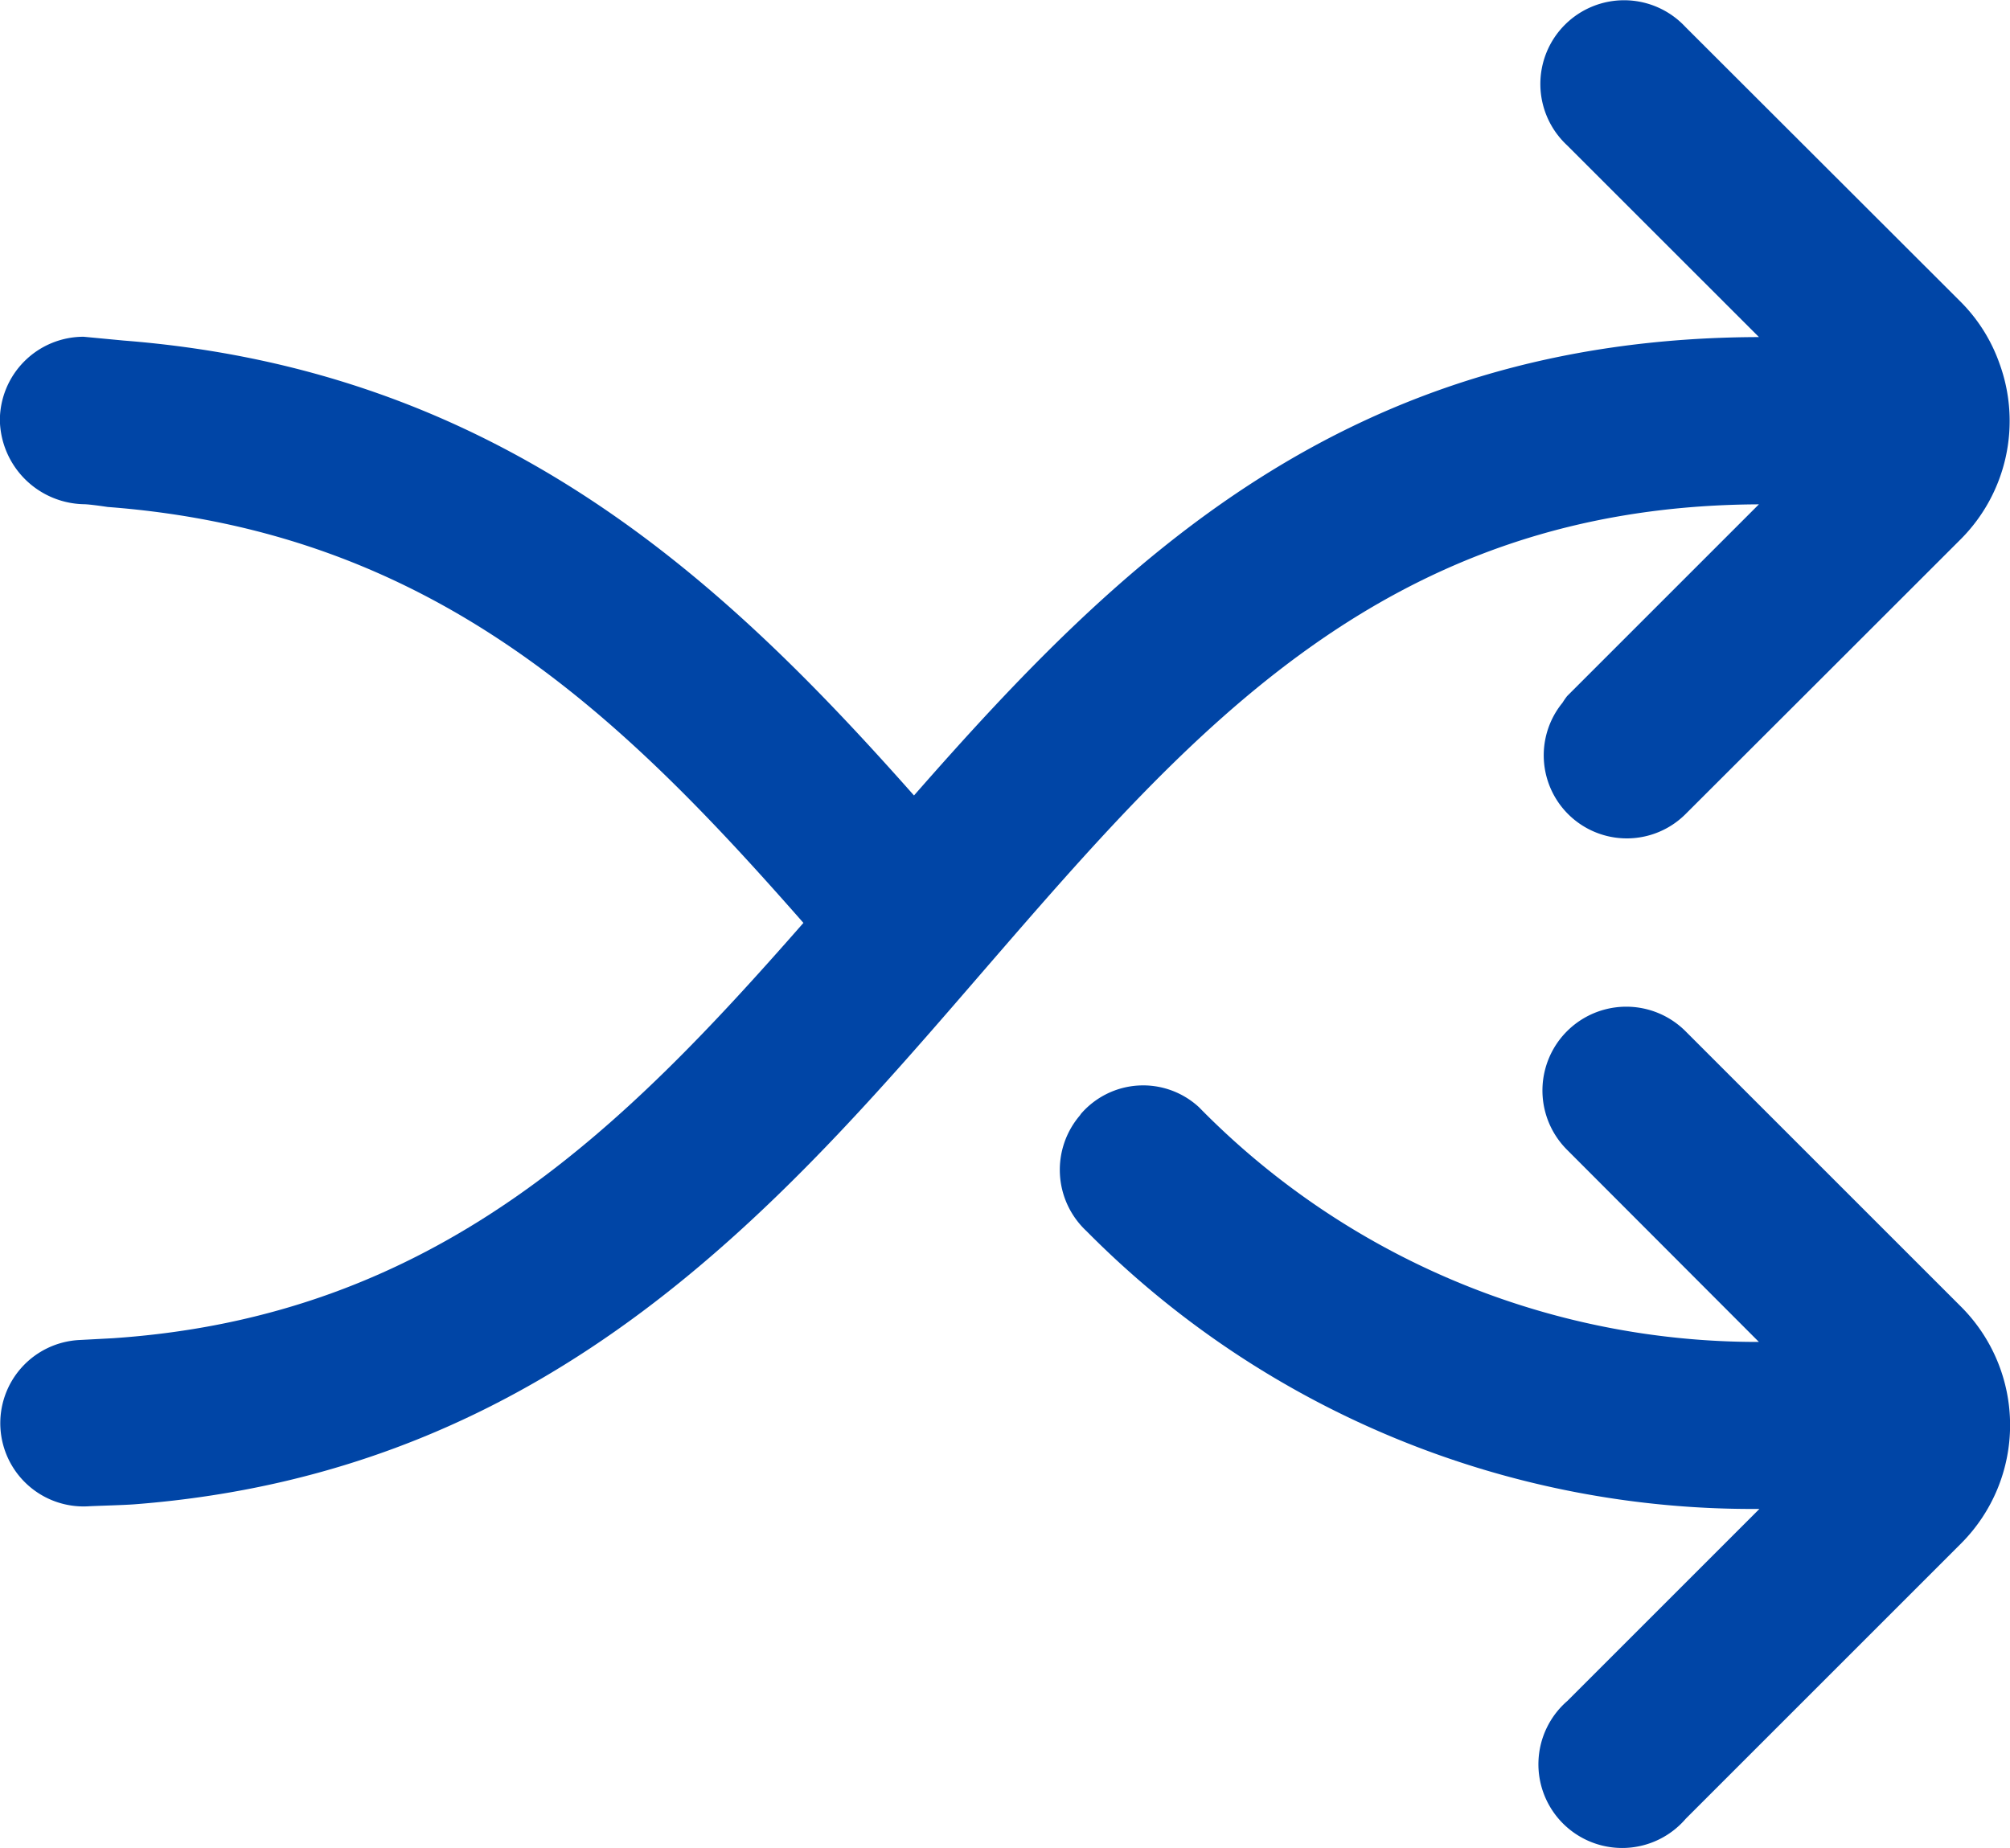
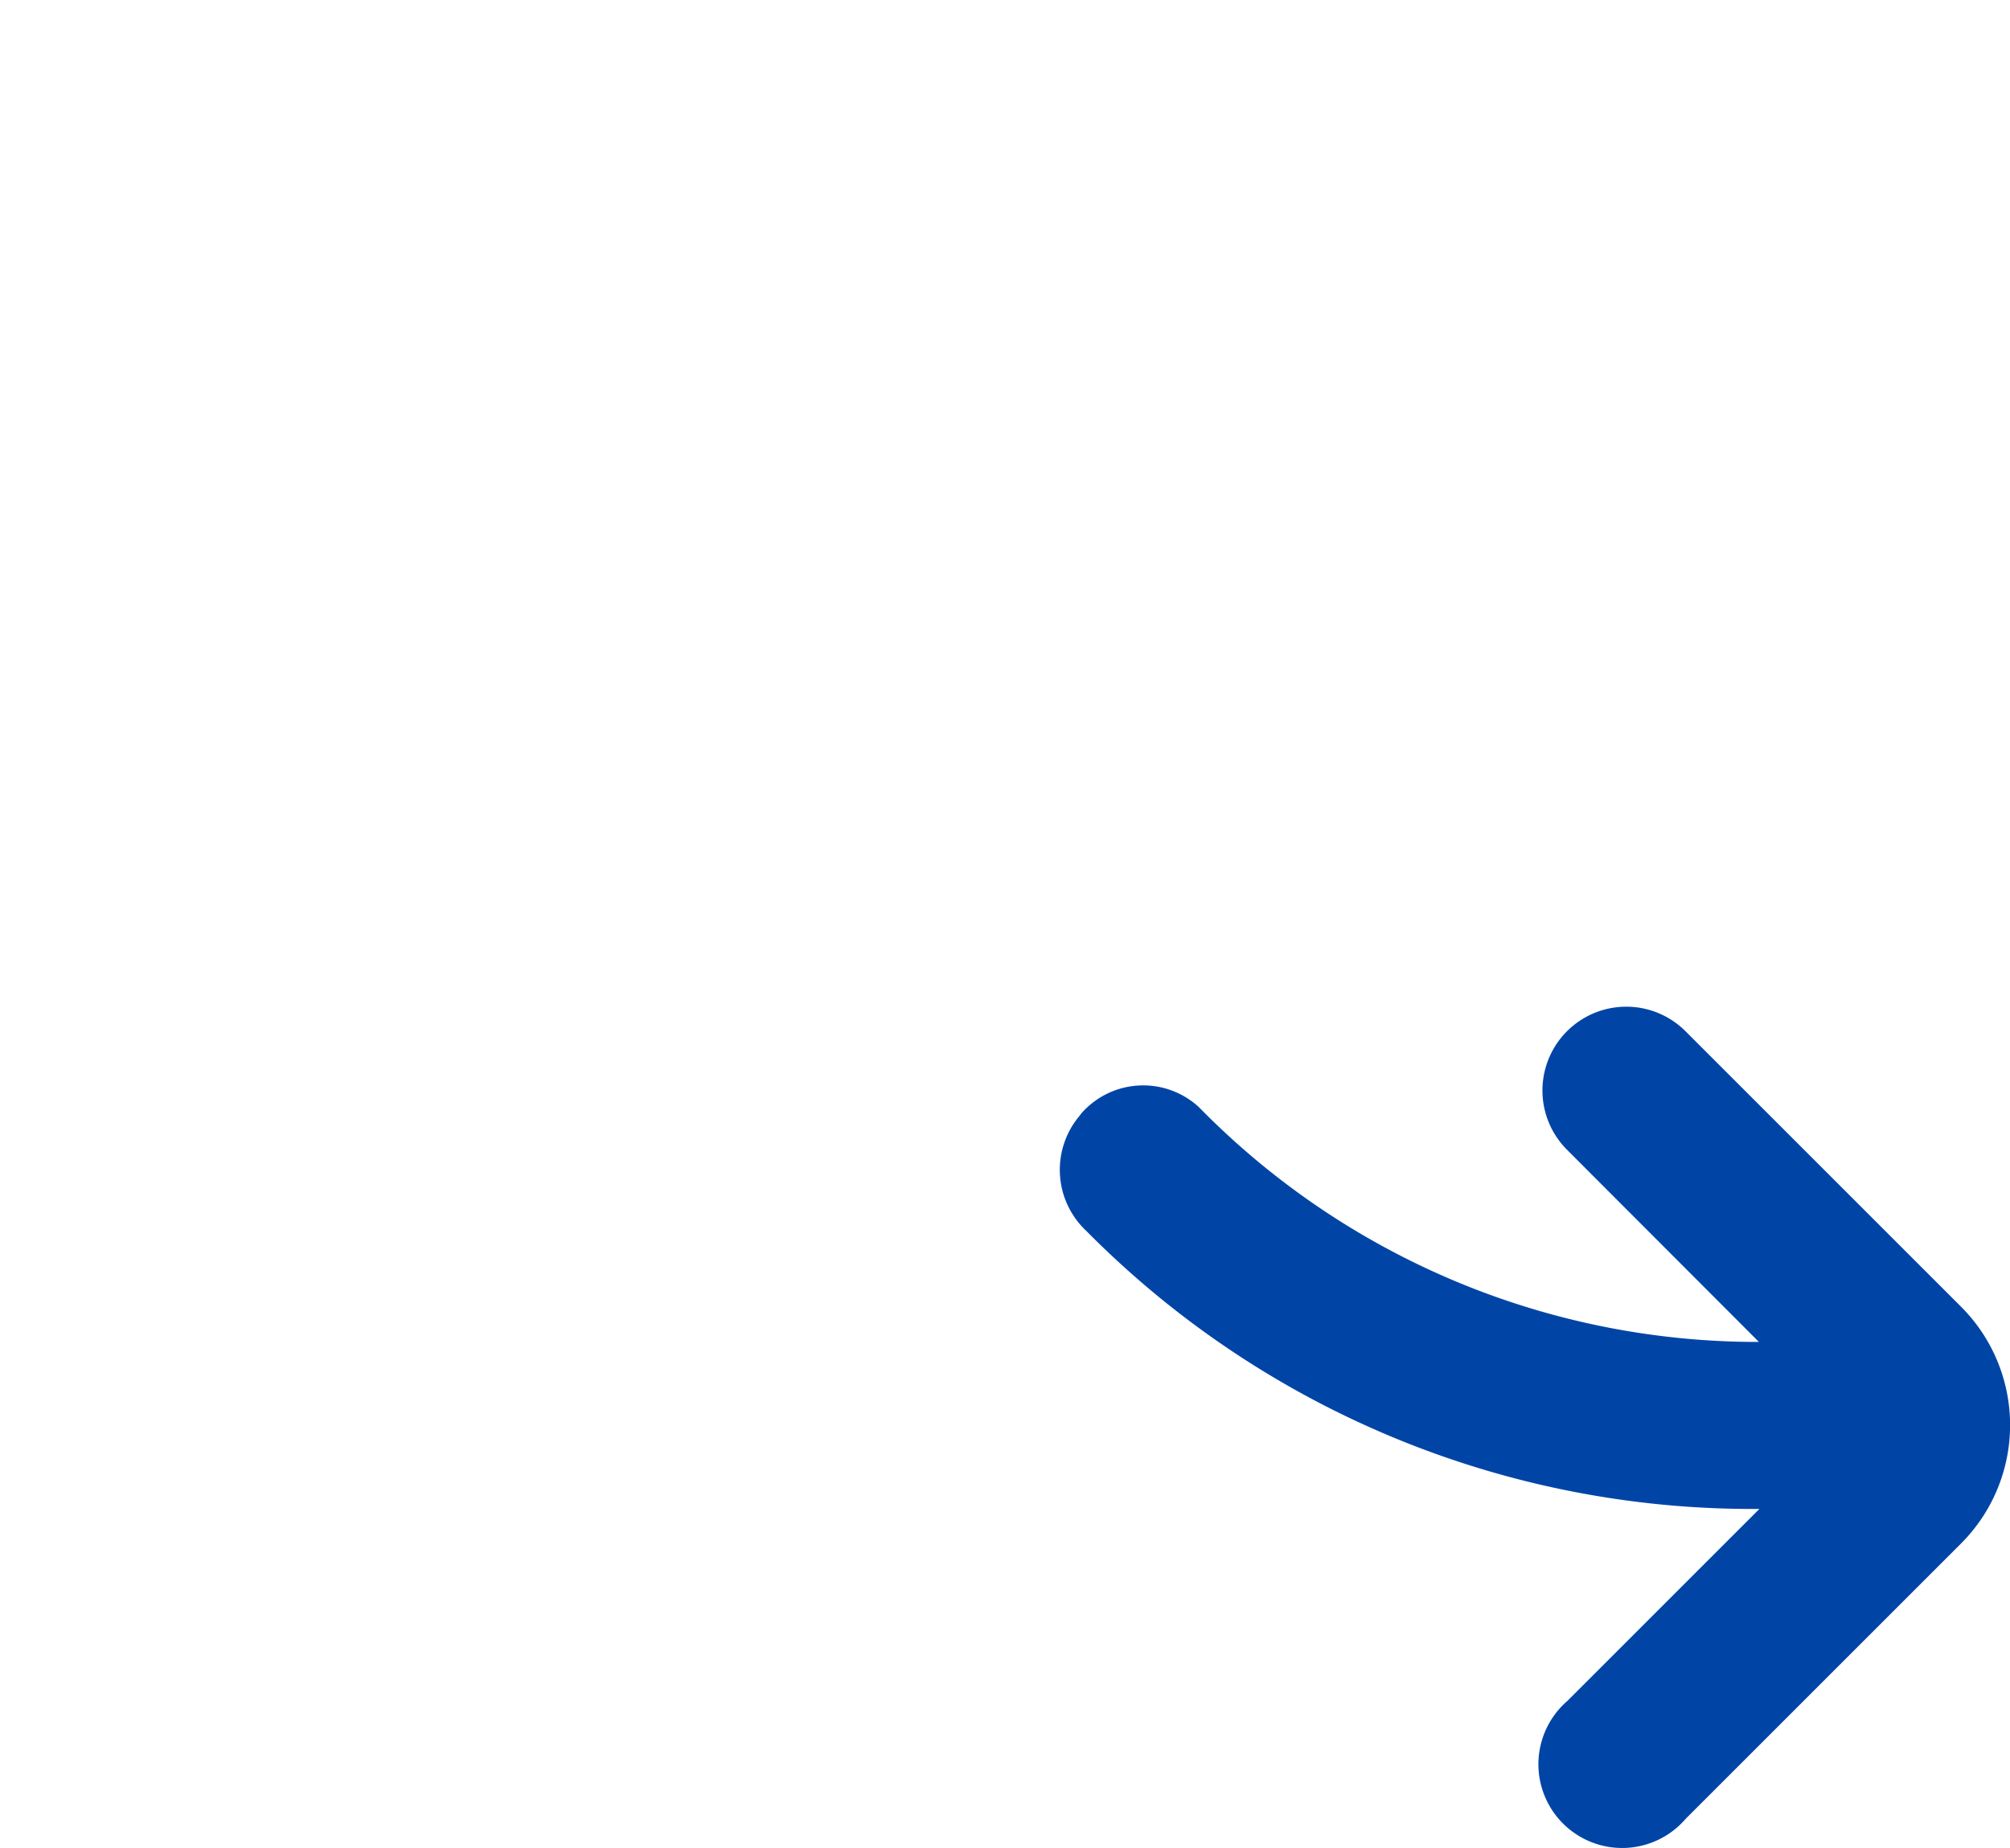
<svg xmlns="http://www.w3.org/2000/svg" width="30.482" height="28.036" viewBox="0 0 30.482 28.036">
  <path data-name="Path 1561" d="m26.328 17.557-4.18-4.18a1.27 1.27 0 1 0-1.795 1.8l2.909 2.914a11.853 11.853 0 0 1-8.492-3.561 1.247 1.247 0 0 0-1.788.1l-.017.025a1.27 1.27 0 0 0 .1 1.755 14.2 14.2 0 0 0 10.205 4.214l-2.912 2.912a1.27 1.27 0 1 0 1.795 1.787l4.18-4.18a2.54 2.54 0 0 0-.005-3.586z" transform="translate(3.412 2.264)" style="fill:#0045a6" />
-   <path data-name="Path 1562" d="m26.68 8.627-2.909 2.909a1.133 1.133 0 0 0-.069.1 1.26 1.26 0 0 0 1.863 1.692l2.167-2.164 2.014-2.013a2.54 2.54 0 0 0 .58-2.667 2.5 2.5 0 0 0-.582-.925l-4.18-4.175a1.27 1.27 0 1 0-1.795 1.795l2.912 2.911c-6.265.015-9.7 3.4-12.814 6.953-2.86-3.229-6.25-6.451-11.982-6.9l-.611-.058a1.27 1.27 0 0 0-1.27 1.27 1.3 1.3 0 0 0 1.27 1.27c.091 0 .365.042.365.042 4.948.375 7.788 3.161 10.551 6.309-2.746 3.132-5.567 5.97-10.475 6.3l-.508.027a1.263 1.263 0 1 0 .157 2.521c.2-.009.521-.017.68-.029 6.376-.492 9.834-4.572 12.918-8.14 3.116-3.599 6.058-7.005 11.718-7.028z" transform="translate(-.006 -.977)" style="fill:#0045a6" />
</svg>